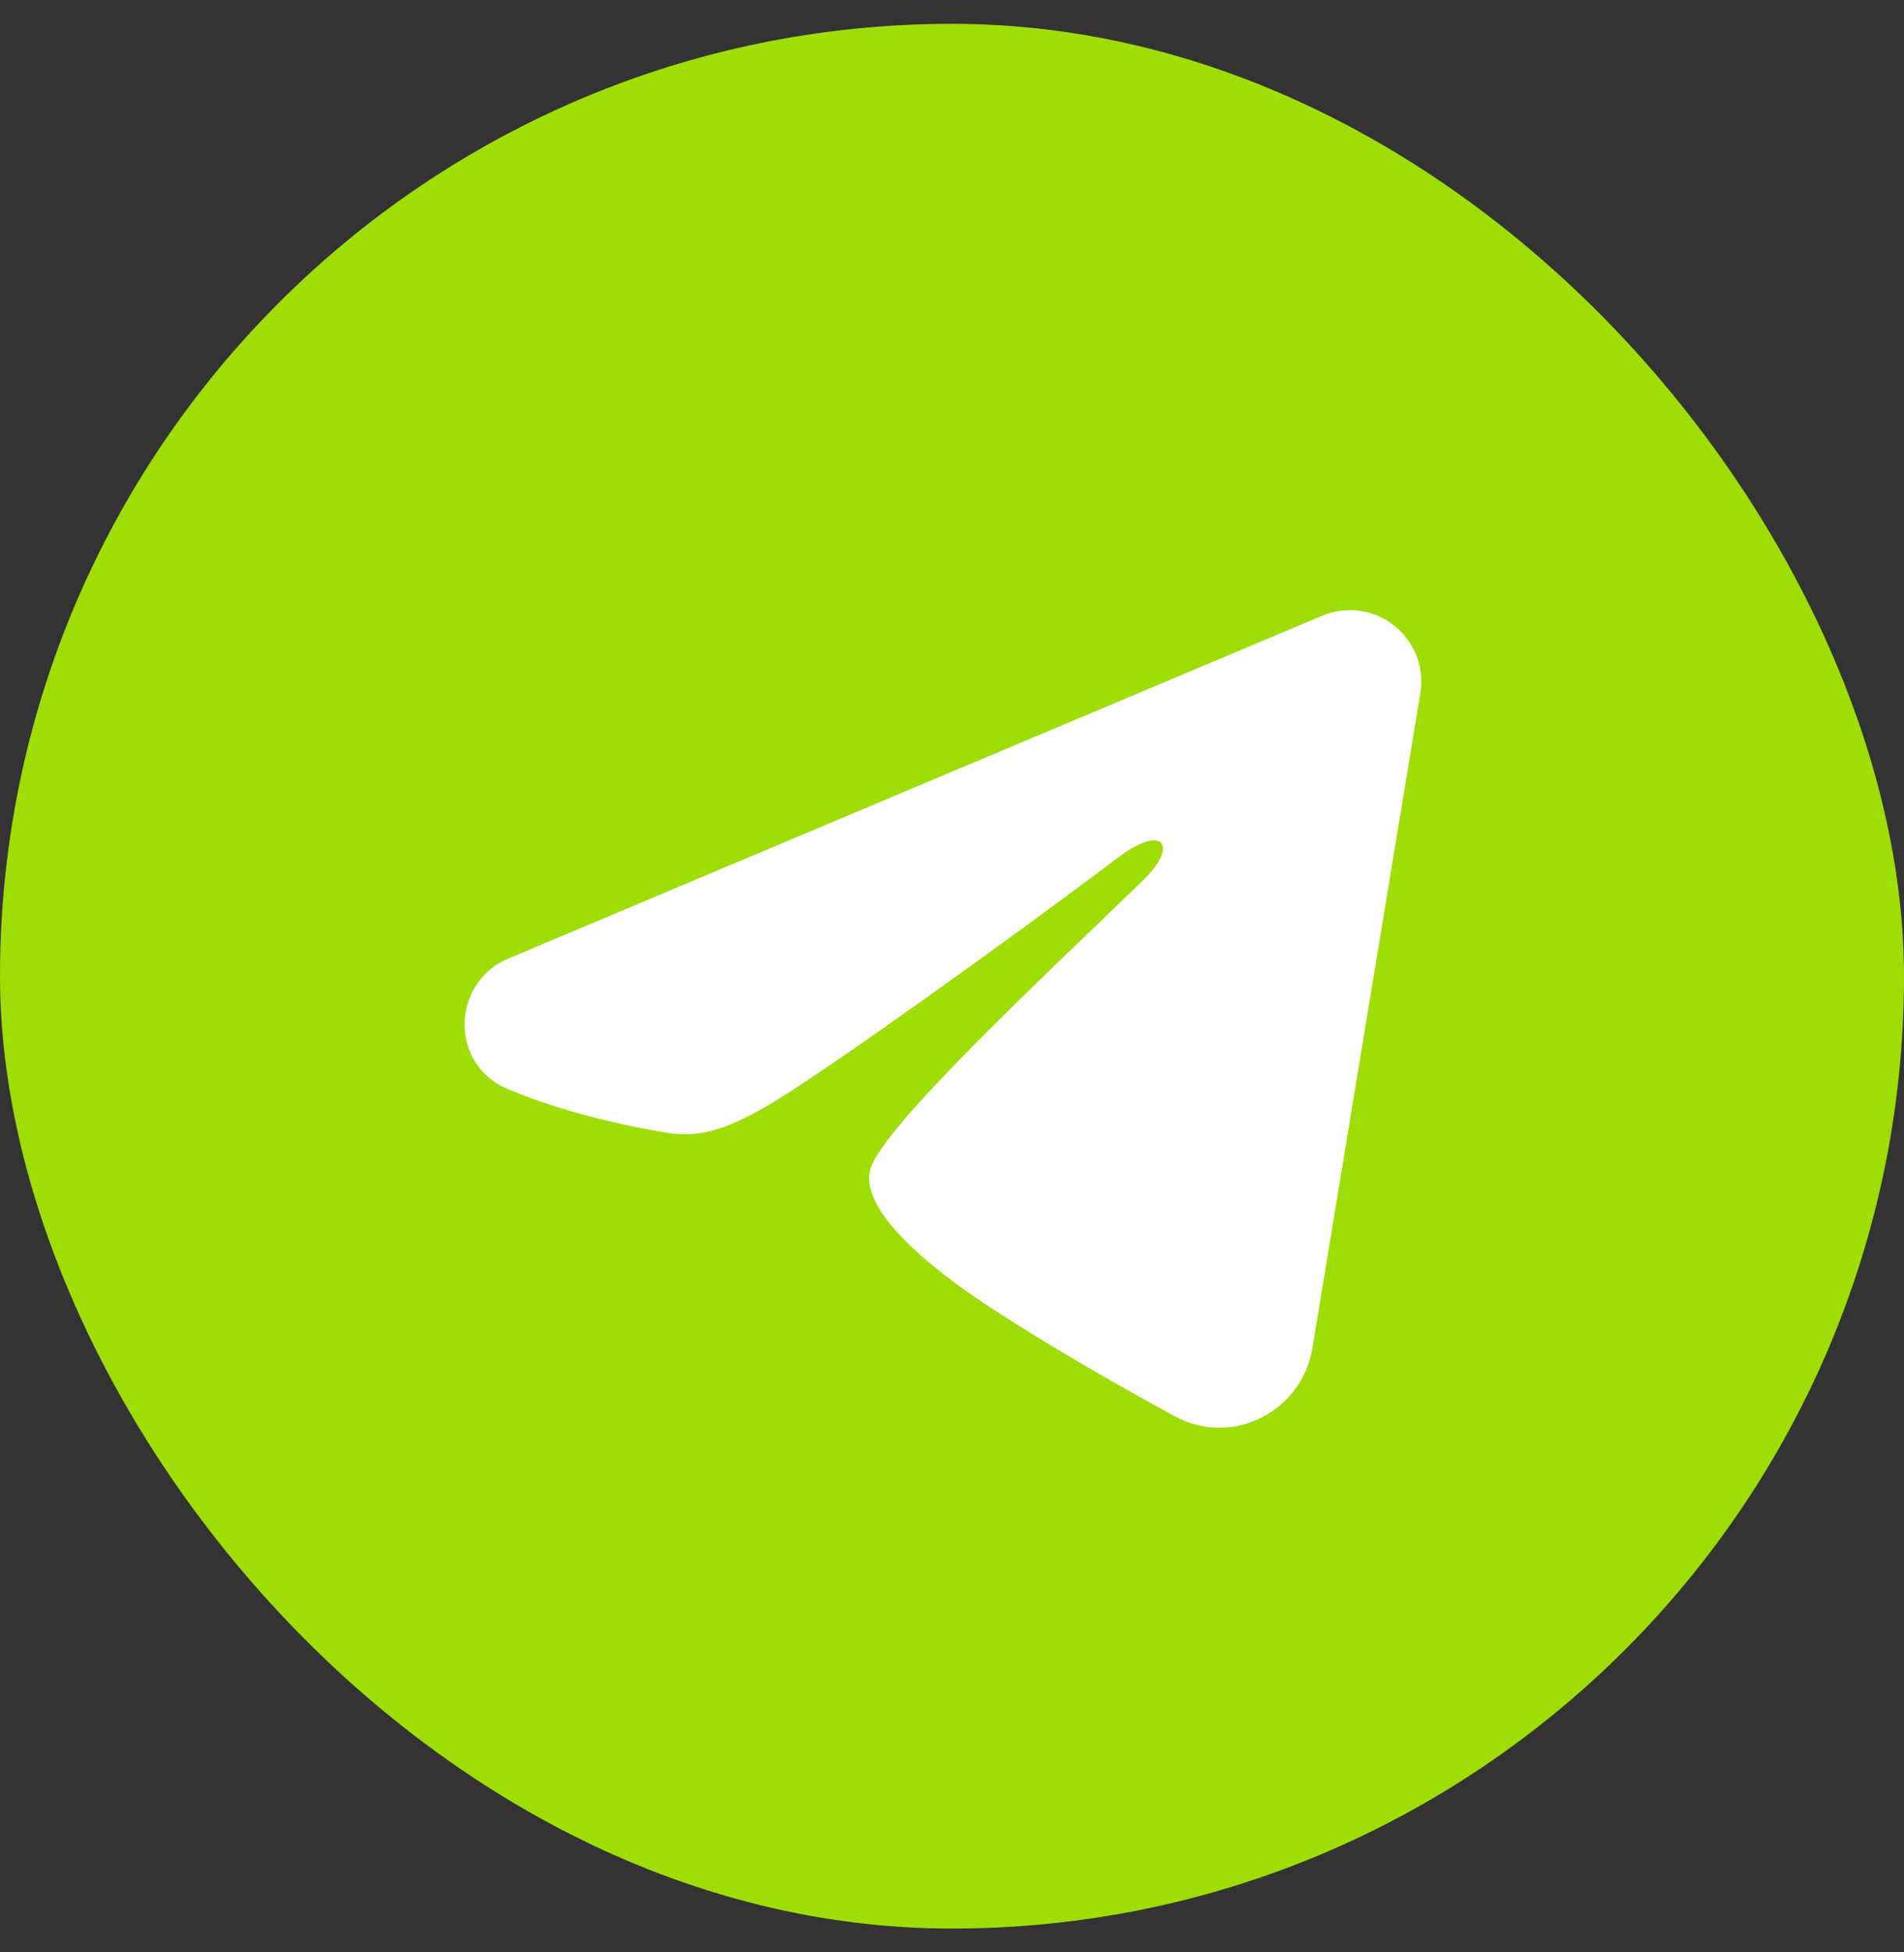
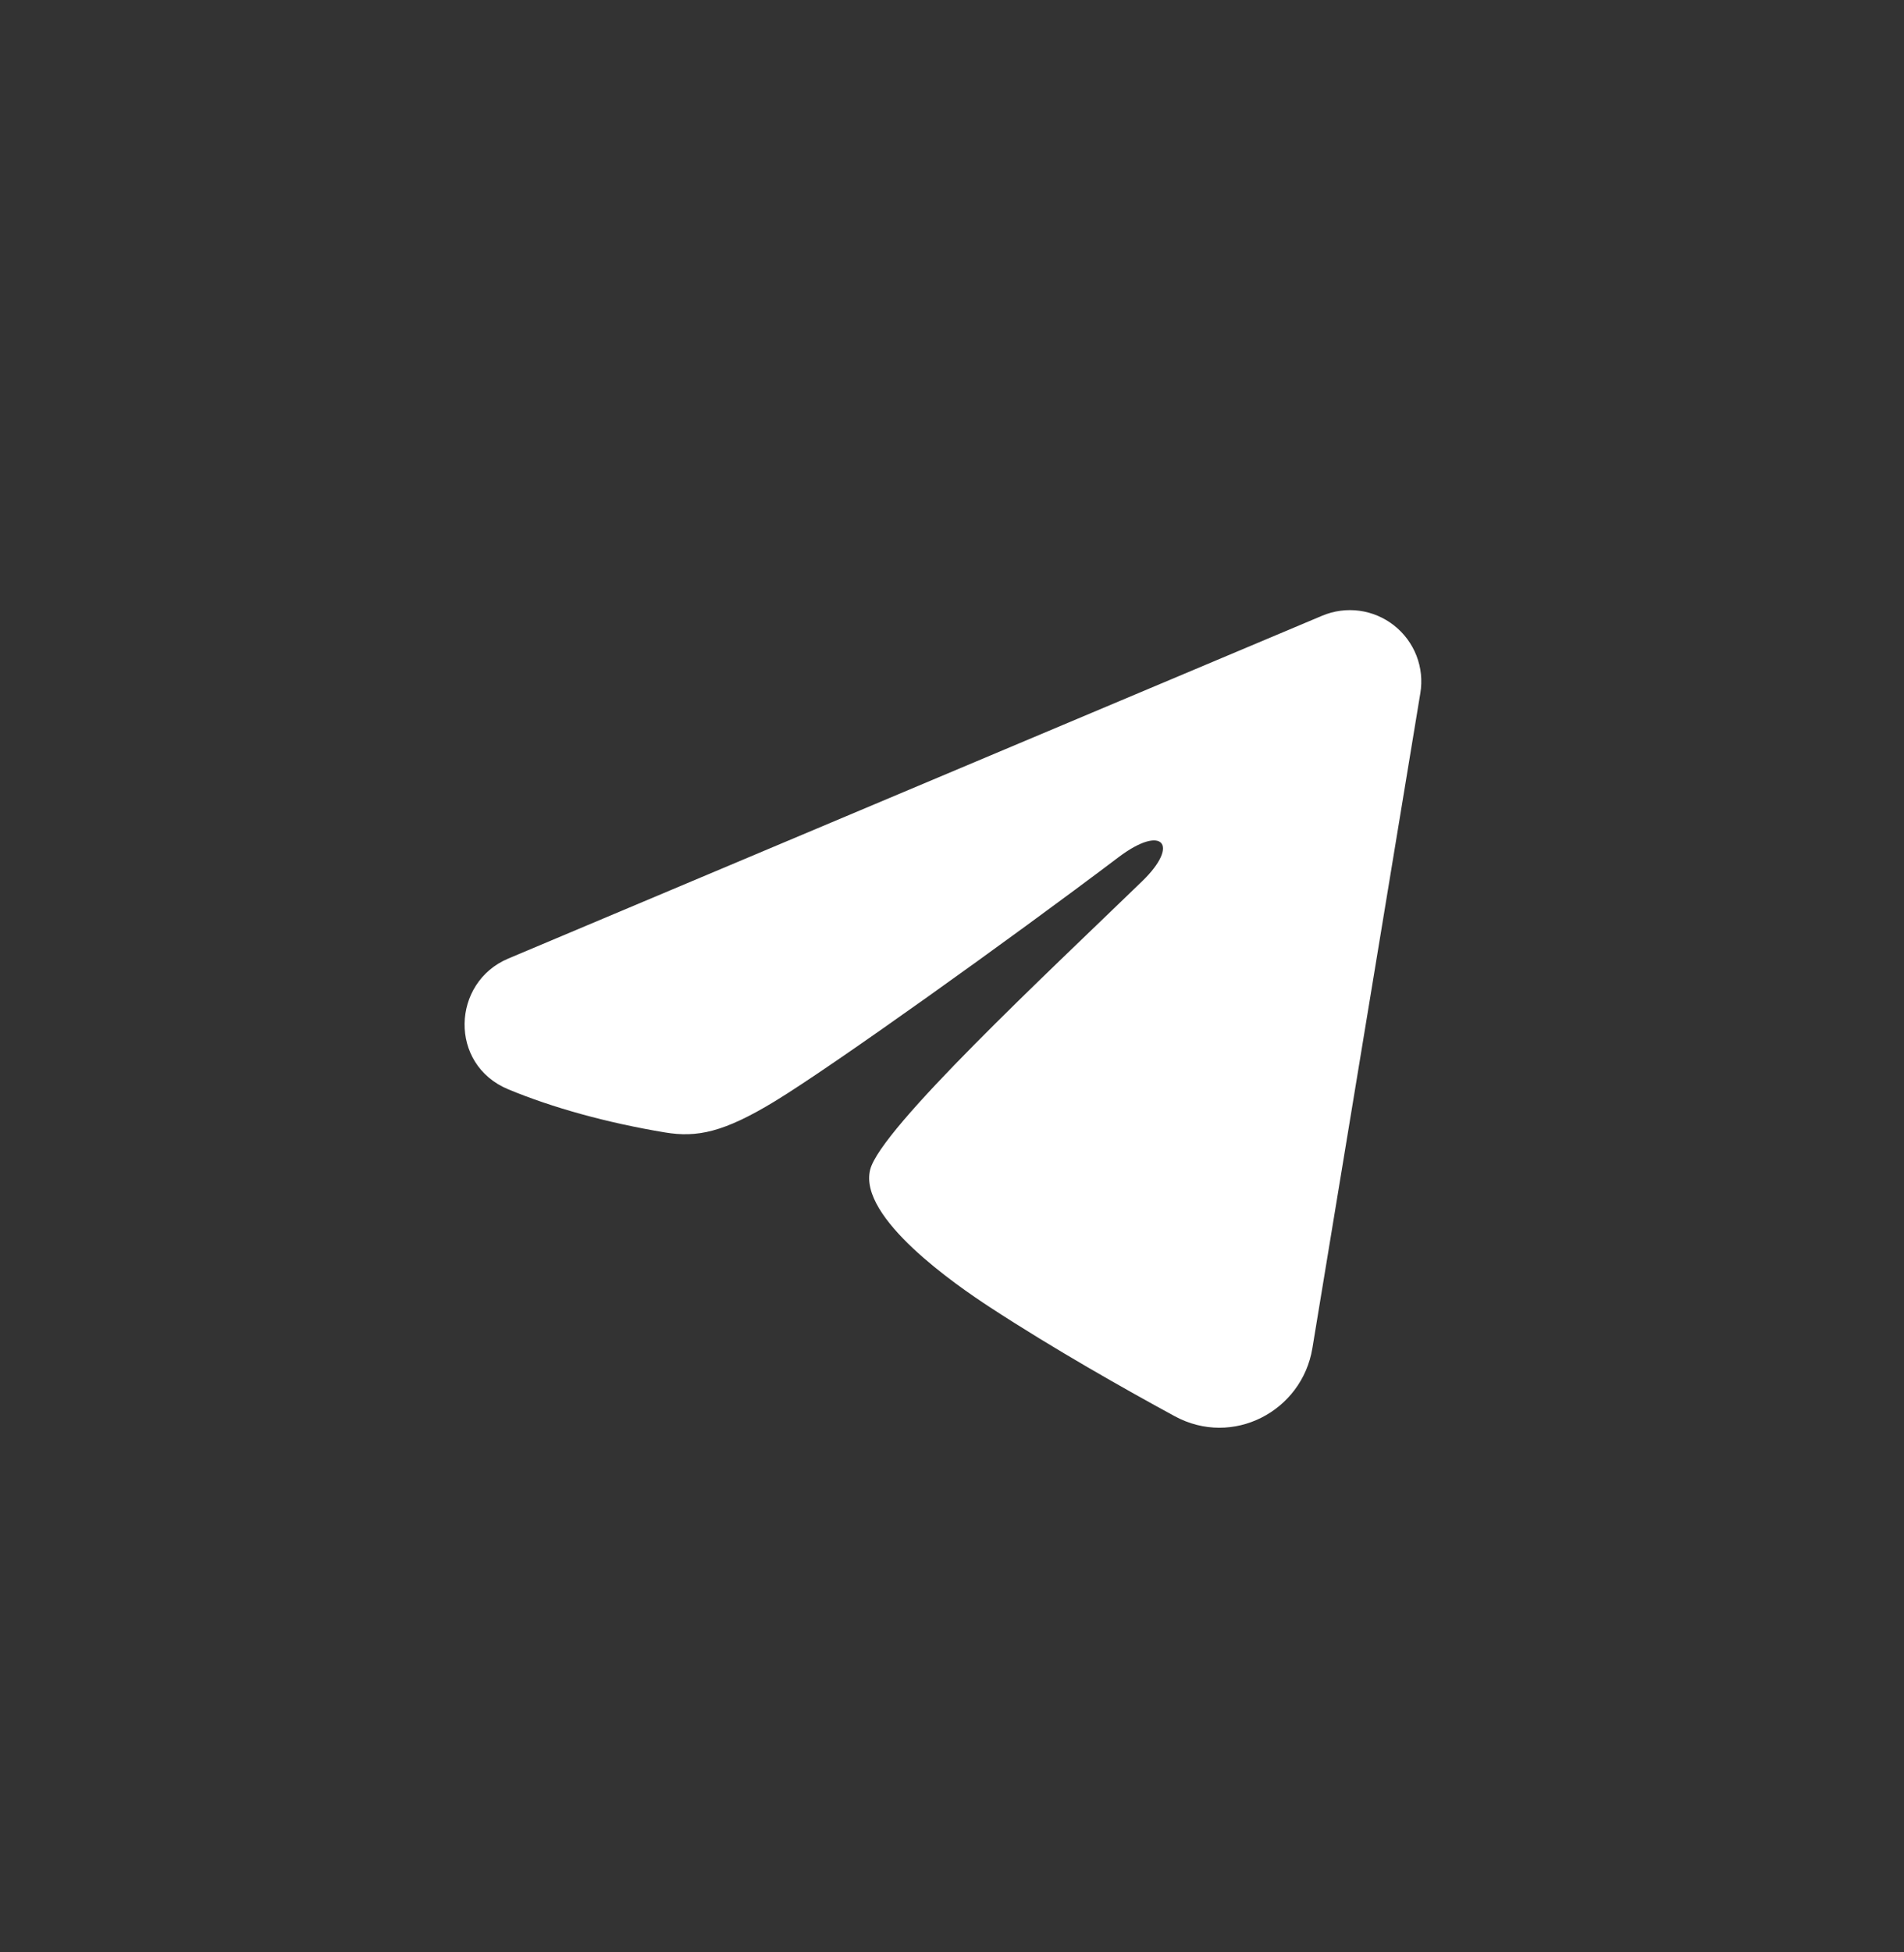
<svg xmlns="http://www.w3.org/2000/svg" width="40" height="41" viewBox="0 0 40 41" fill="none">
  <rect x="0" y="0" width="40" height="41" fill="#333333" stroke="none" />
-   <rect y="0.5" width="40" height="40" rx="20" fill="#9EDD05" />
  <g clip-path="url(#clip0_8366_5716)">
    <path fill-rule="evenodd" clip-rule="evenodd" d="M27.777 12.93C28.024 12.826 28.295 12.79 28.56 12.826C28.826 12.862 29.077 12.969 29.288 13.135C29.498 13.301 29.661 13.52 29.758 13.77C29.855 14.02 29.883 14.291 29.839 14.556L27.571 28.313C27.351 29.64 25.895 30.401 24.678 29.74C23.66 29.187 22.148 28.335 20.788 27.446C20.108 27.001 18.025 25.576 18.281 24.562C18.501 23.695 22.001 20.437 24.001 18.5C24.786 17.739 24.428 17.3 23.501 18C21.199 19.738 17.503 22.381 16.281 23.125C15.203 23.781 14.641 23.893 13.969 23.781C12.743 23.577 11.606 23.261 10.678 22.876C9.424 22.356 9.485 20.632 10.677 20.13L27.777 12.93Z" fill="white" />
  </g>
  <defs>
    <clipPath id="clip0_8366_5716">
      <rect width="24" height="24" fill="white" transform="translate(8 8.5)" />
    </clipPath>
  </defs>
</svg>